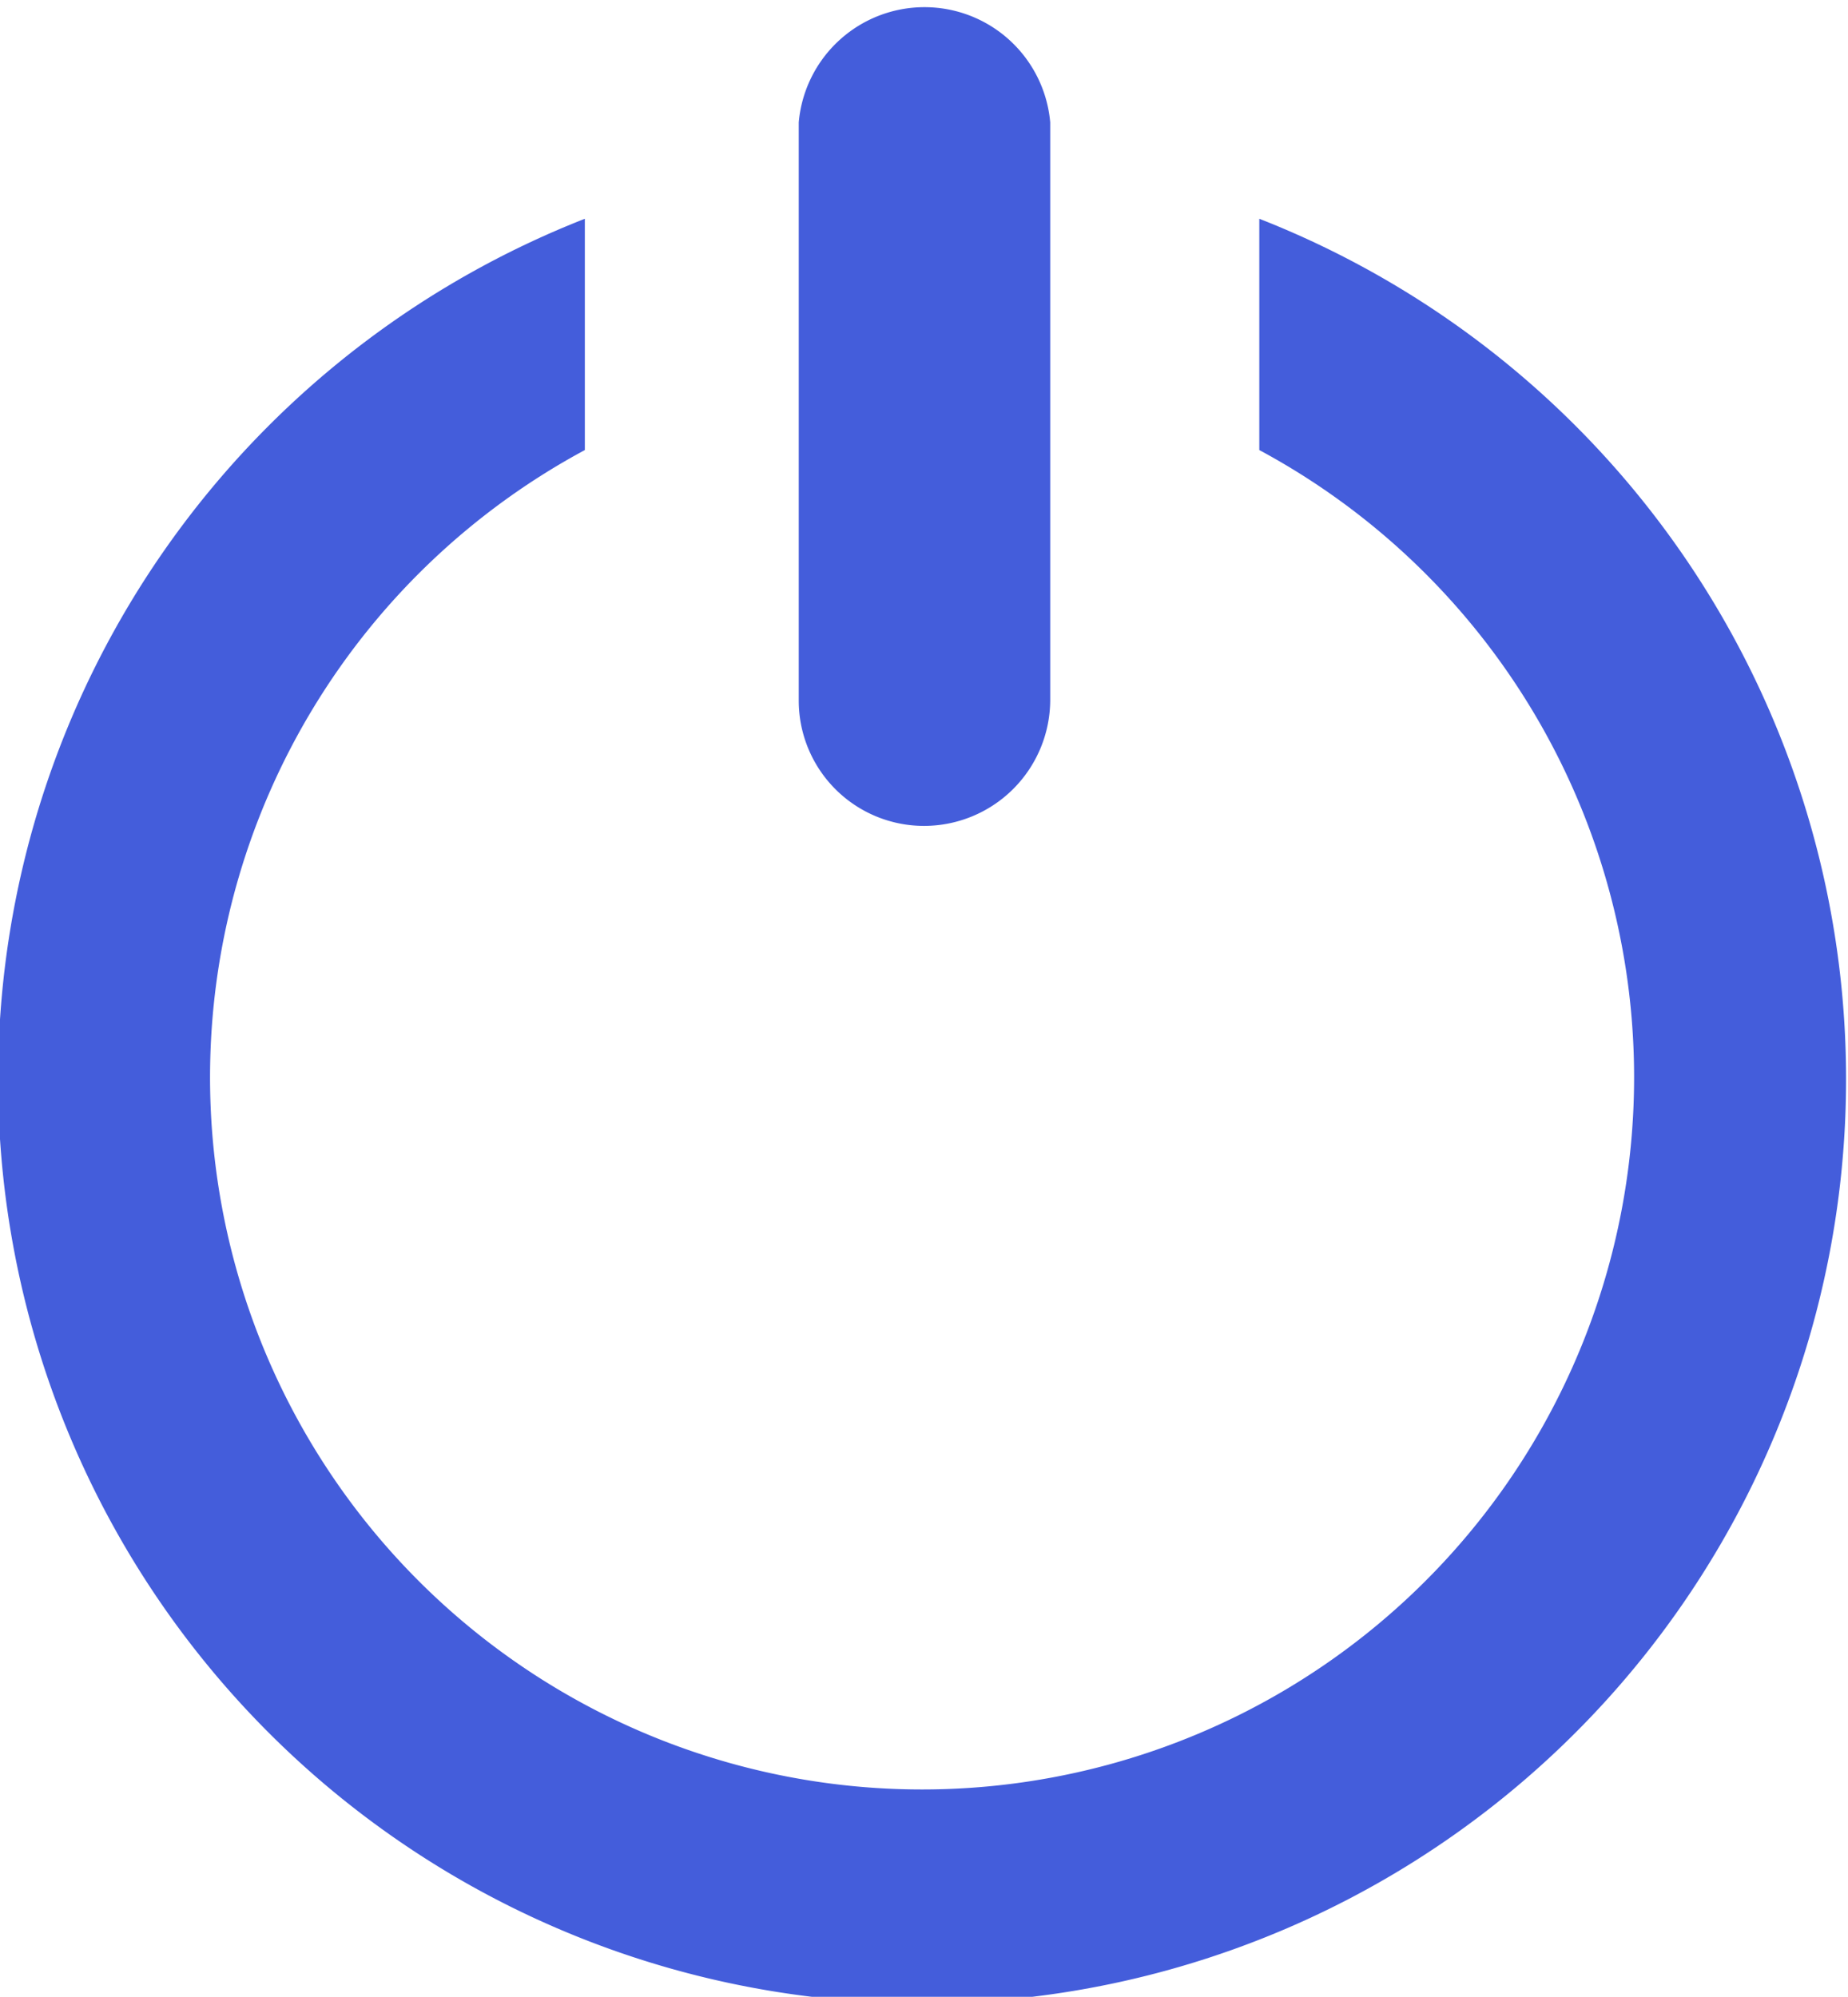
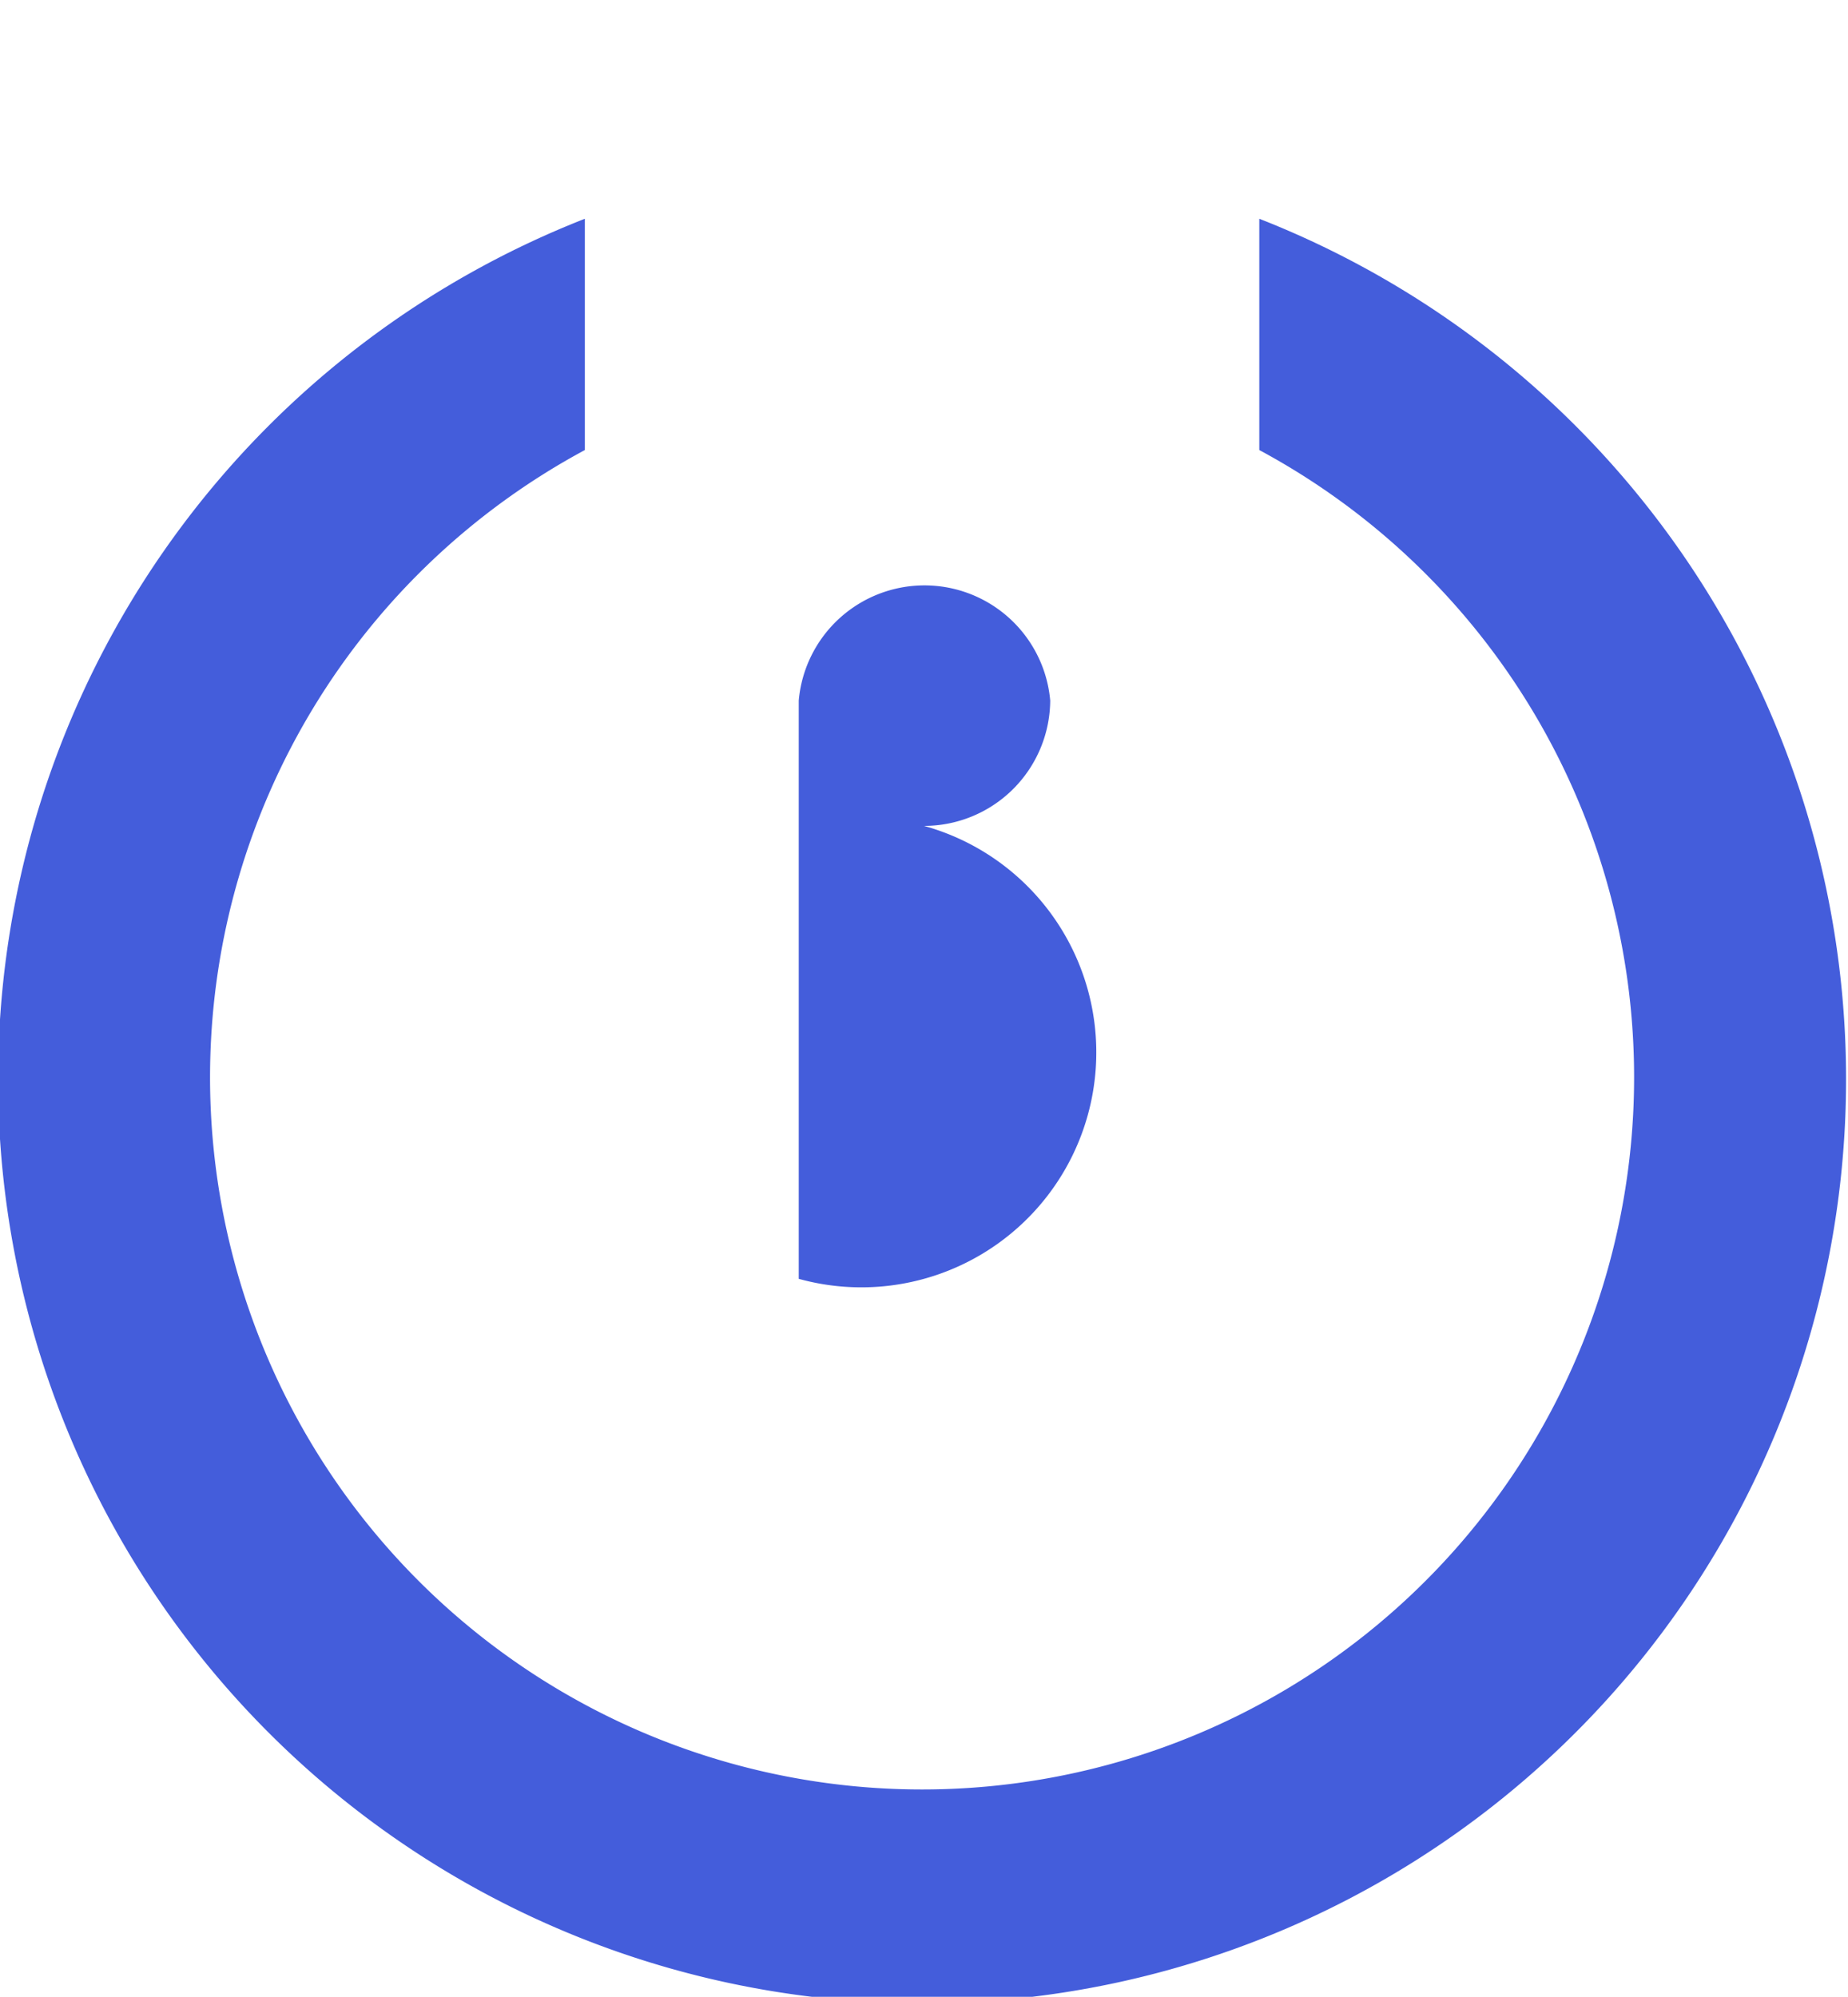
<svg xmlns="http://www.w3.org/2000/svg" viewBox="0 0 19.18 20.72">
  <defs>
    <style>.cls-1{fill:#445ddb;fill-rule:evenodd;}</style>
  </defs>
  <g id="레이어_2" data-name="레이어 2">
    <g id="레이어_1-2" data-name="레이어 1">
-       <path class="cls-1" d="M13.07,2.27v2.4a7.39,7.39,0,1,1-7,0V2.27a9.59,9.59,0,1,0,7,0ZM9.59,8.57a1.31,1.31,0,0,0,1.31-1.3v-6a1.31,1.31,0,0,0-2.61,0v6A1.3,1.3,0,0,0,9.59,8.57Z" />
+       <path class="cls-1" d="M13.07,2.27v2.4a7.39,7.39,0,1,1-7,0V2.27a9.59,9.59,0,1,0,7,0ZM9.59,8.57a1.31,1.31,0,0,0,1.31-1.3a1.31,1.31,0,0,0-2.61,0v6A1.3,1.3,0,0,0,9.59,8.57Z" />
    </g>
  </g>
</svg>